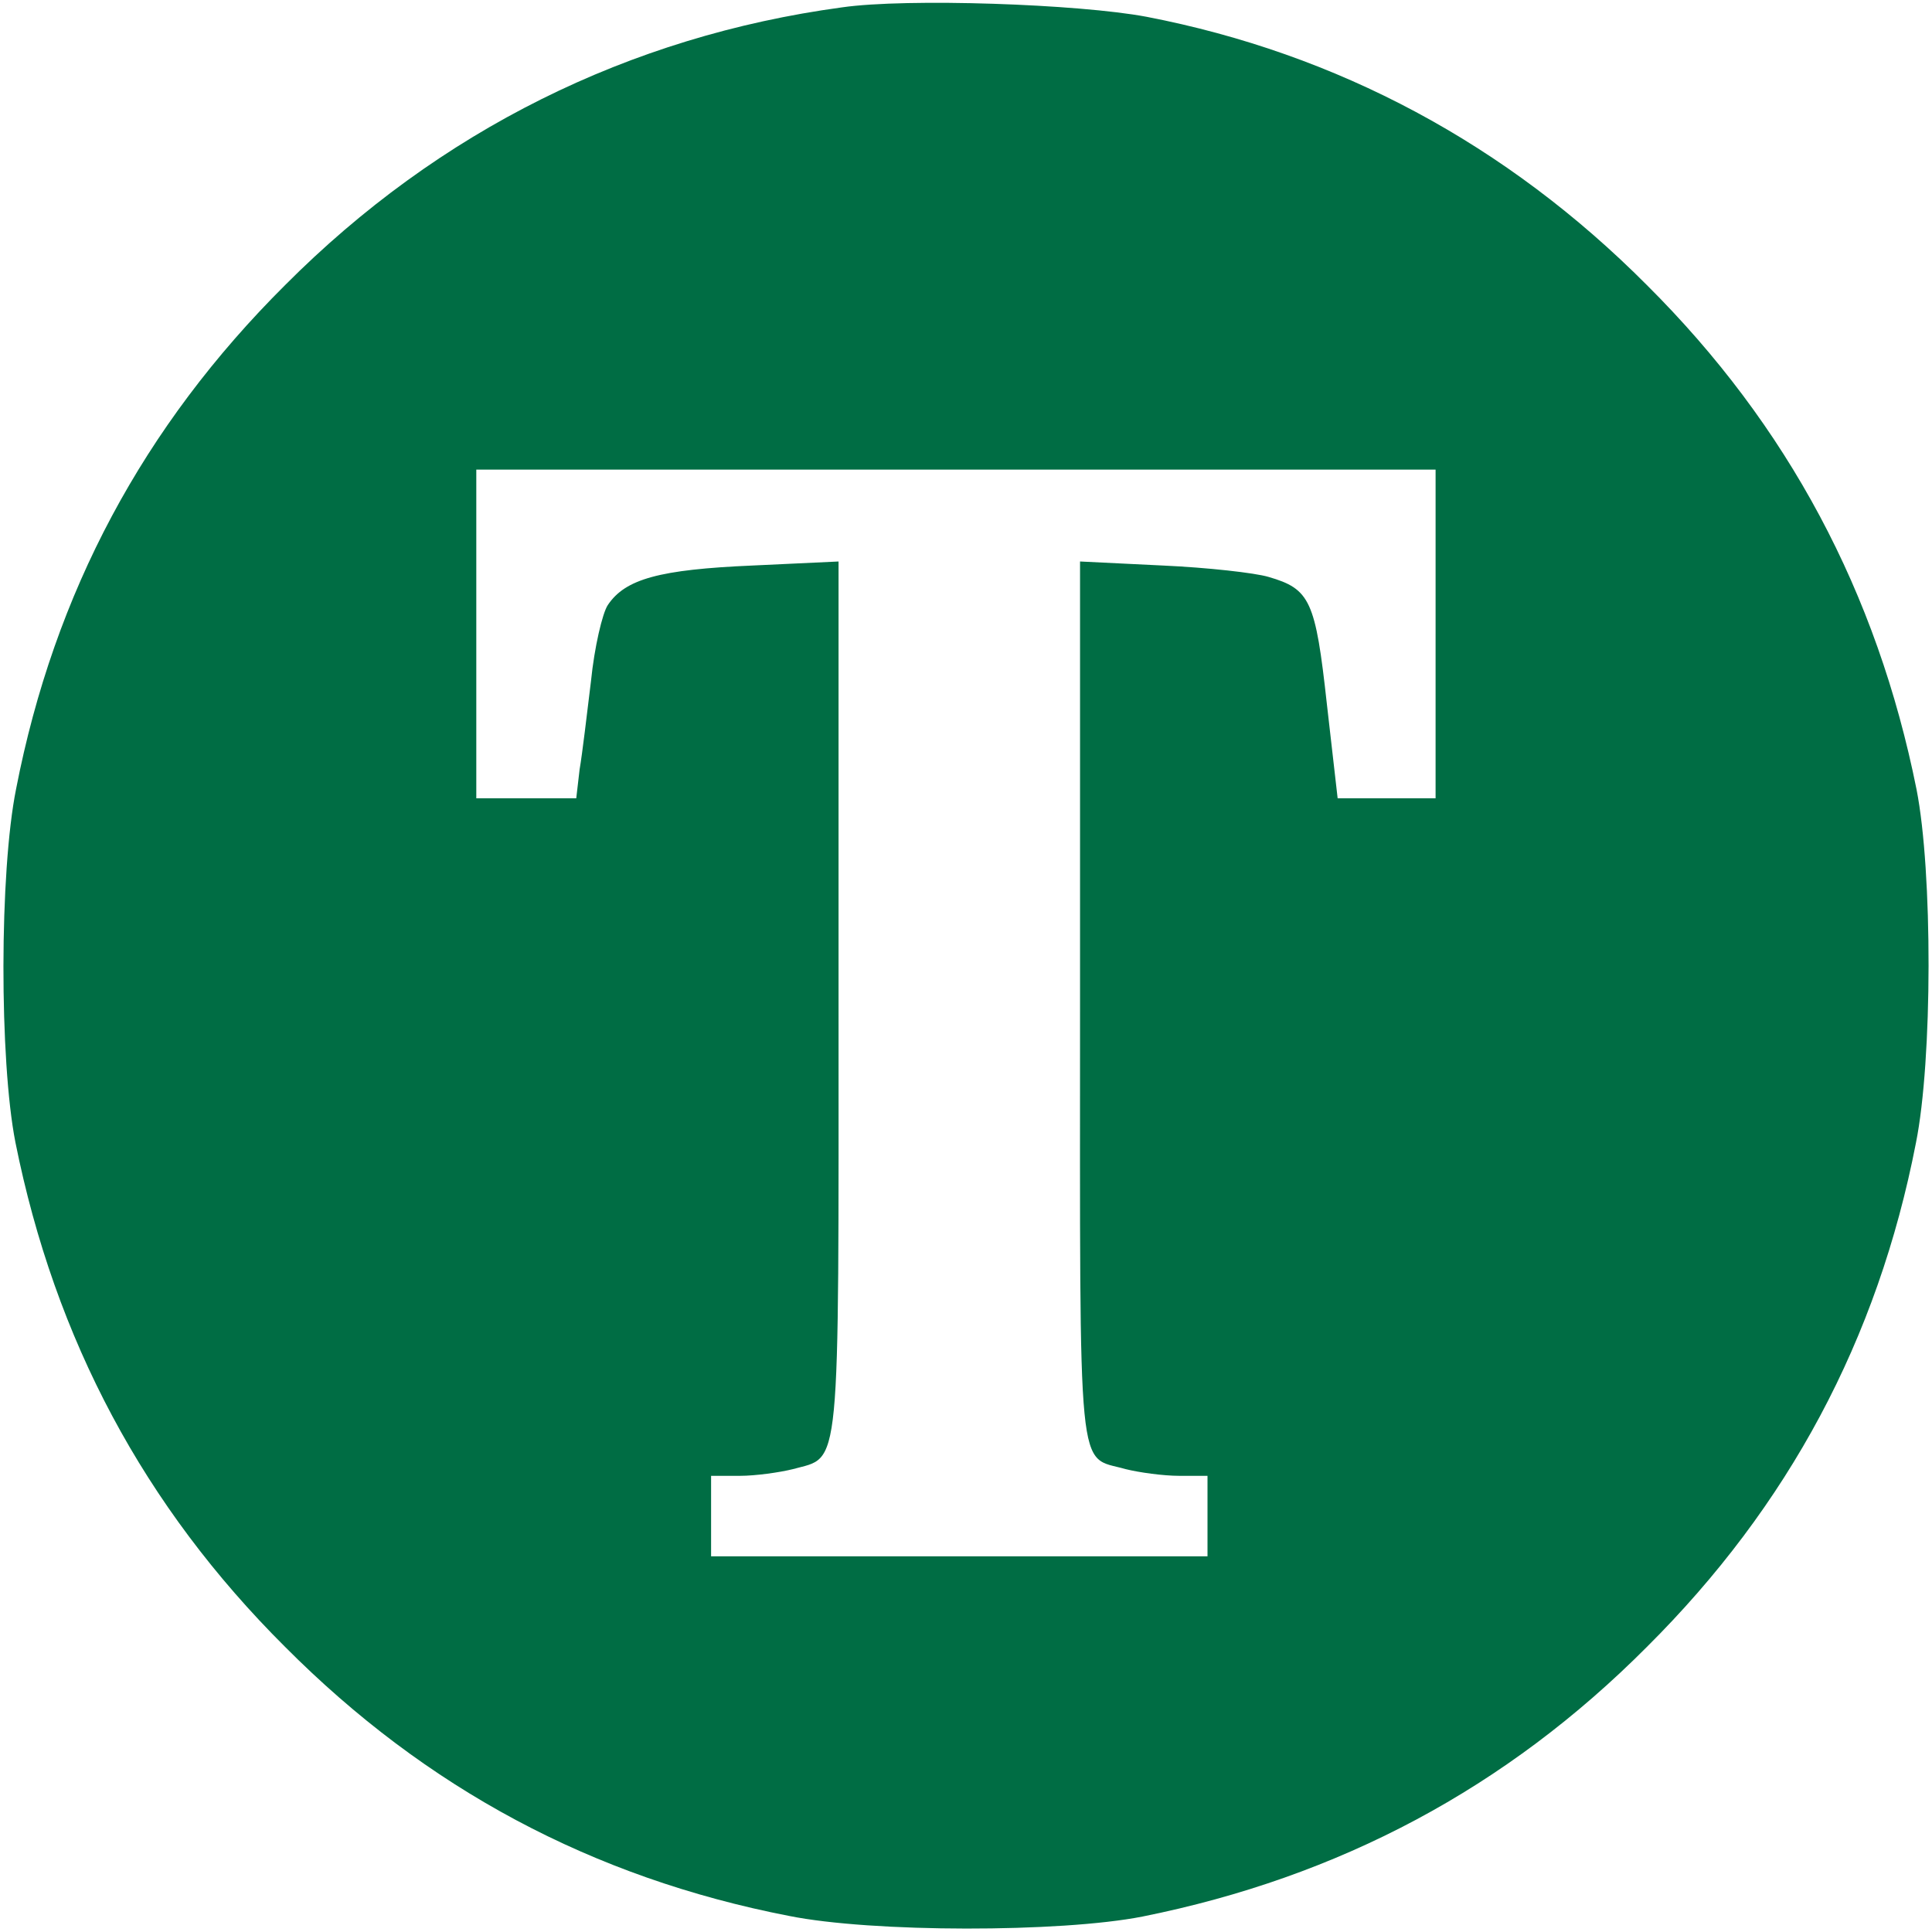
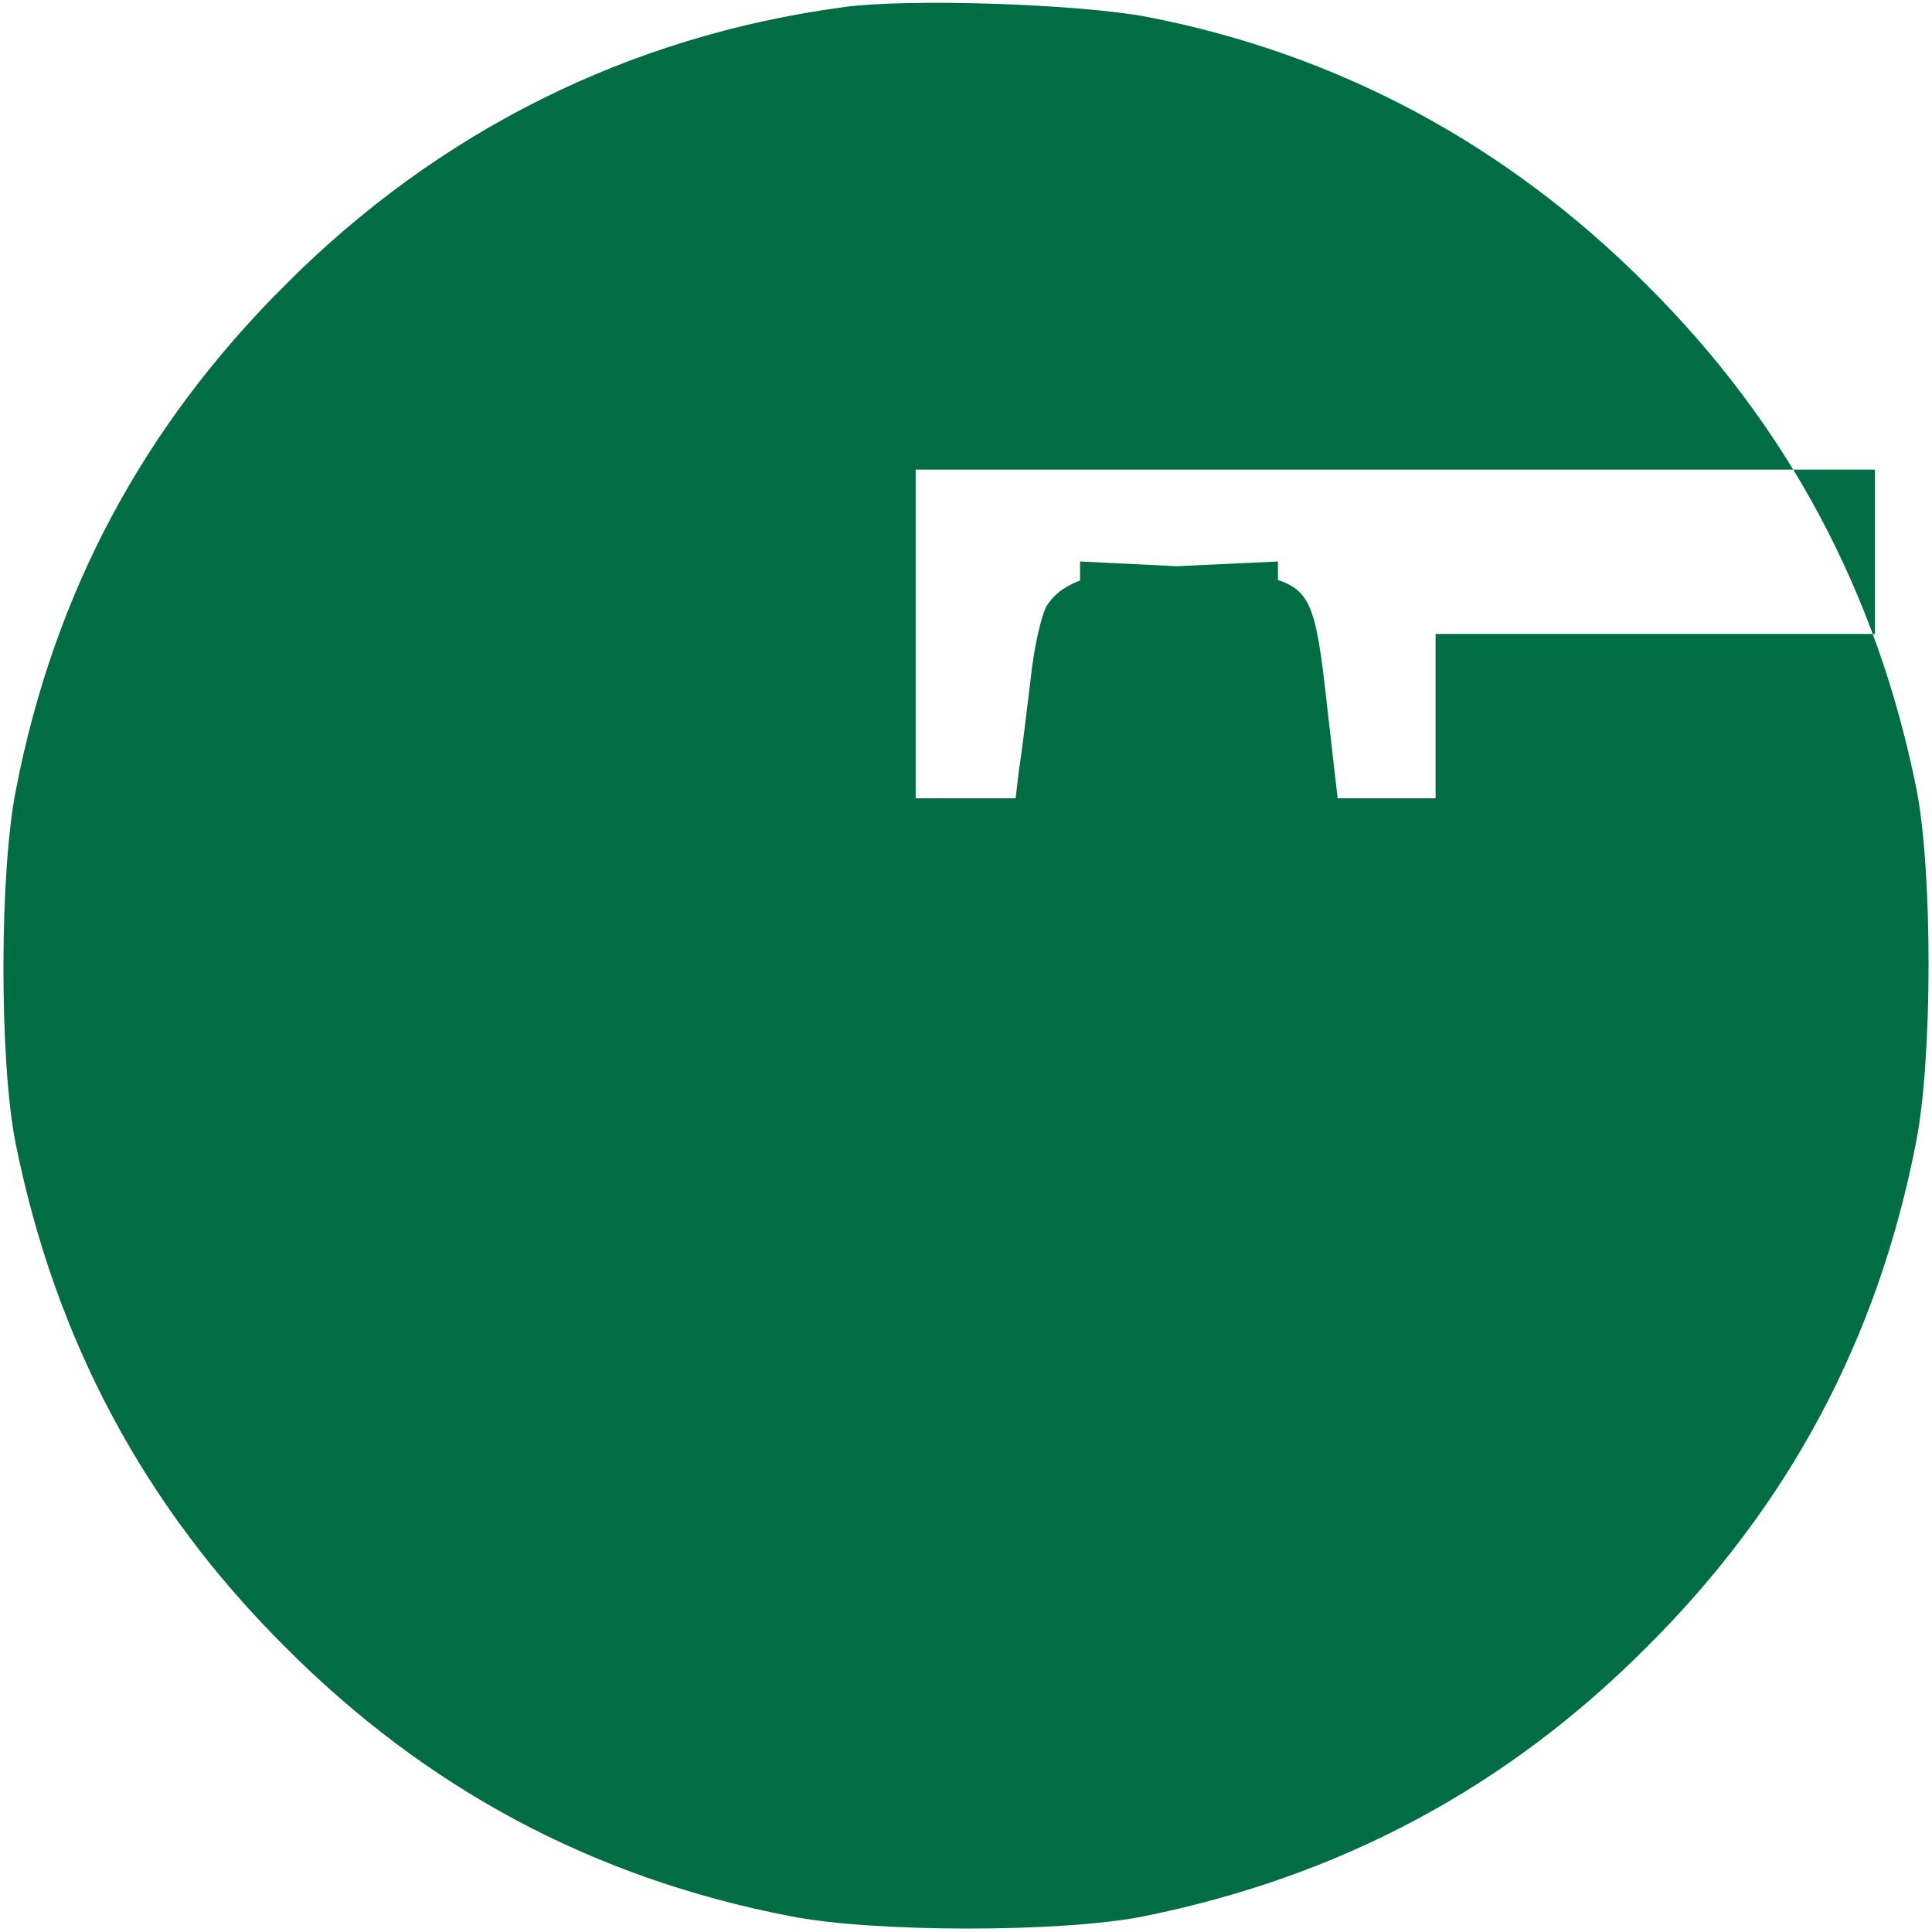
<svg xmlns="http://www.w3.org/2000/svg" version="1.0" width="288pt" height="288pt" viewBox="0 0 288 288" preserveAspectRatio="xMidYMid meet">
  <g transform="translate(0,288) scale(0.1,-0.1)" fill="#006D44" stroke="none">
-     <path d="M1255 2869 c-317 -43 -601 -184 -830 -414 -211 -210 -344 -458 -401 -751 -25 -124 -25 -405 -1 -527 59 -294 192 -543 402 -752 210 -211 458 -344 751 -401 124 -25 405 -25 527 -1 294 59 543 192 752 402 211 210 344 458 401 751 25 124 25 405 1 527 -59 294 -192 543 -402 752 -209 210 -461 345 -746 400 -101 19 -357 28 -454 14z m885 -934 l0 -245 -73 0 -73 0 -16 140 c-17 155 -25 172 -87 190 -20 6 -91 14 -158 17 l-123 6 0 -656 c0 -728 -5 -676 68 -697 20 -5 56 -10 80 -10 l42 0 0 -60 0 -60 -370 0 -370 0 0 60 0 60 43 0 c23 0 59 5 79 10 72 20 68 -18 68 704 l0 649 -128 -6 c-139 -6 -190 -20 -216 -59 -8 -12 -20 -63 -25 -113 -6 -49 -13 -109 -17 -132 l-5 -43 -75 0 -74 0 0 245 0 245 715 0 715 0 0 -245z" />
+     <path d="M1255 2869 c-317 -43 -601 -184 -830 -414 -211 -210 -344 -458 -401 -751 -25 -124 -25 -405 -1 -527 59 -294 192 -543 402 -752 210 -211 458 -344 751 -401 124 -25 405 -25 527 -1 294 59 543 192 752 402 211 210 344 458 401 751 25 124 25 405 1 527 -59 294 -192 543 -402 752 -209 210 -461 345 -746 400 -101 19 -357 28 -454 14z m885 -934 l0 -245 -73 0 -73 0 -16 140 c-17 155 -25 172 -87 190 -20 6 -91 14 -158 17 l-123 6 0 -656 c0 -728 -5 -676 68 -697 20 -5 56 -10 80 -10 c23 0 59 5 79 10 72 20 68 -18 68 704 l0 649 -128 -6 c-139 -6 -190 -20 -216 -59 -8 -12 -20 -63 -25 -113 -6 -49 -13 -109 -17 -132 l-5 -43 -75 0 -74 0 0 245 0 245 715 0 715 0 0 -245z" />
  </g>
</svg>